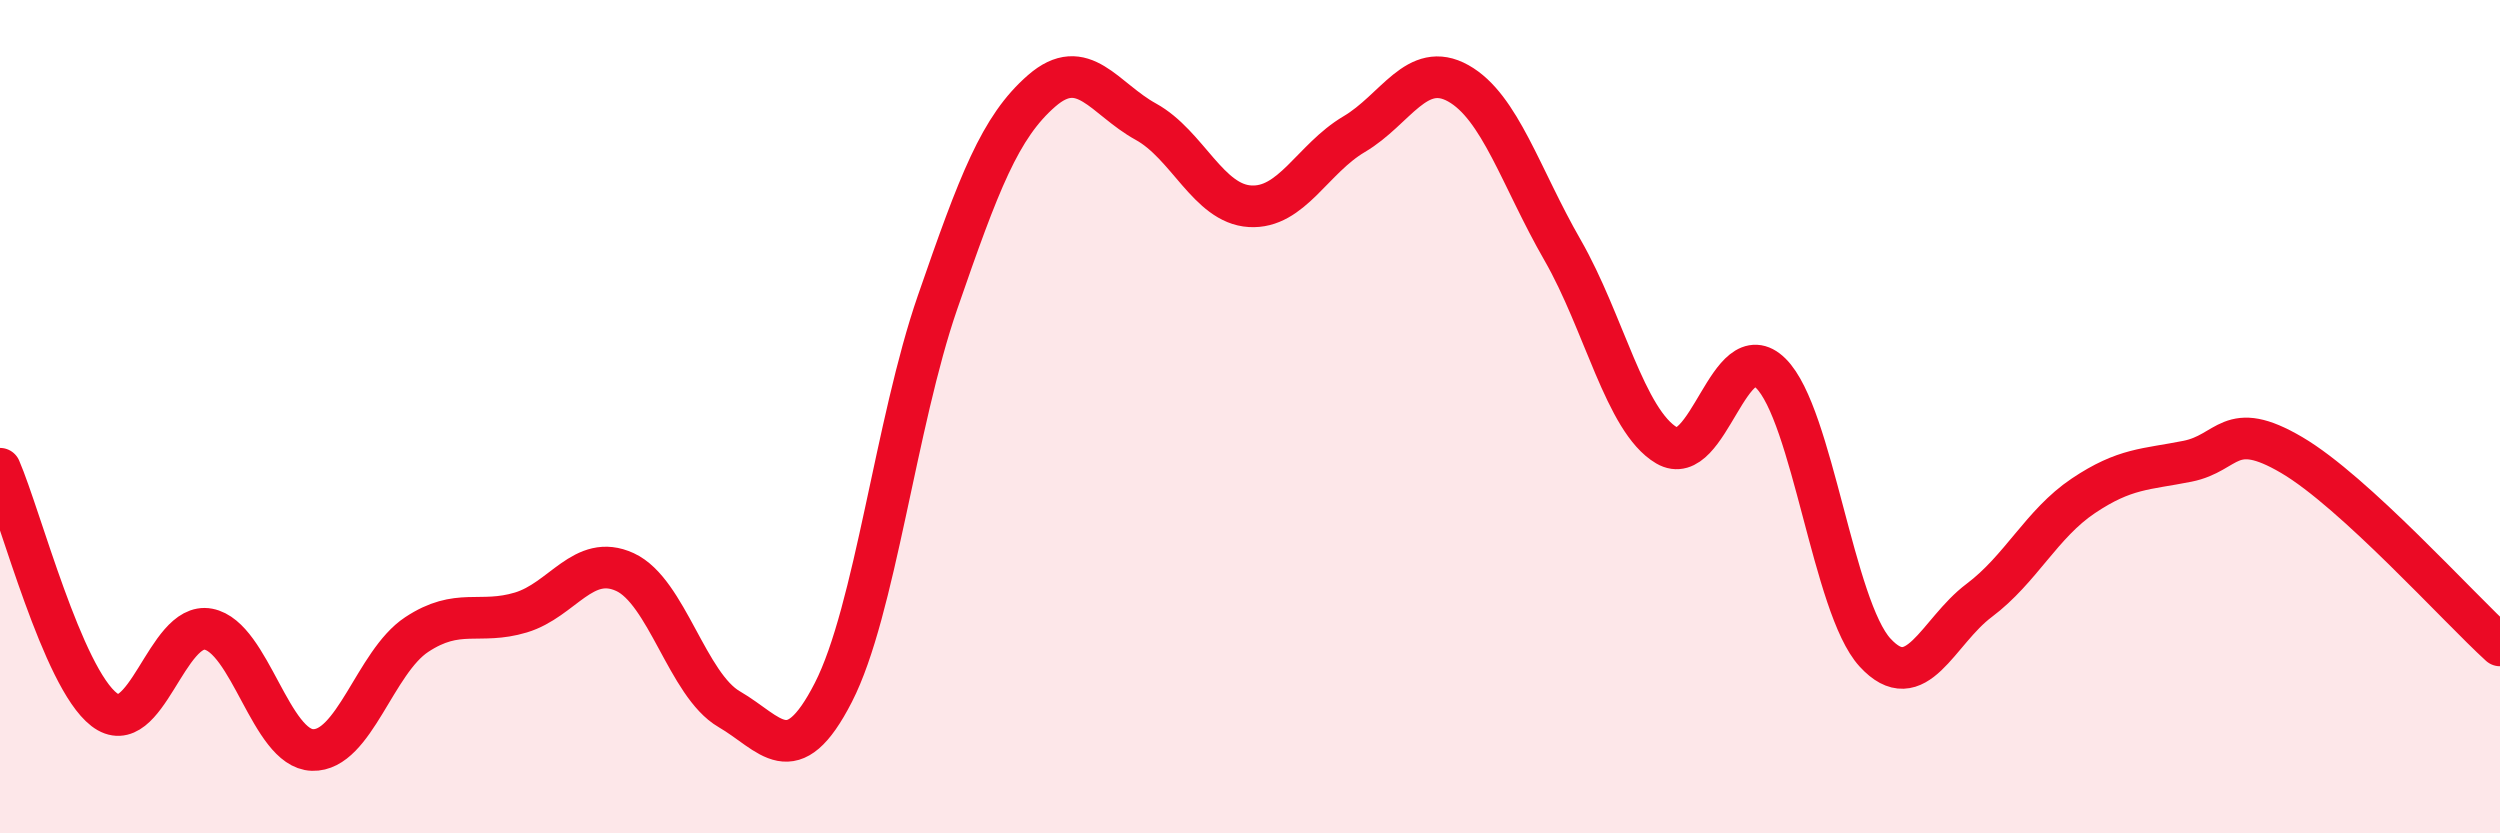
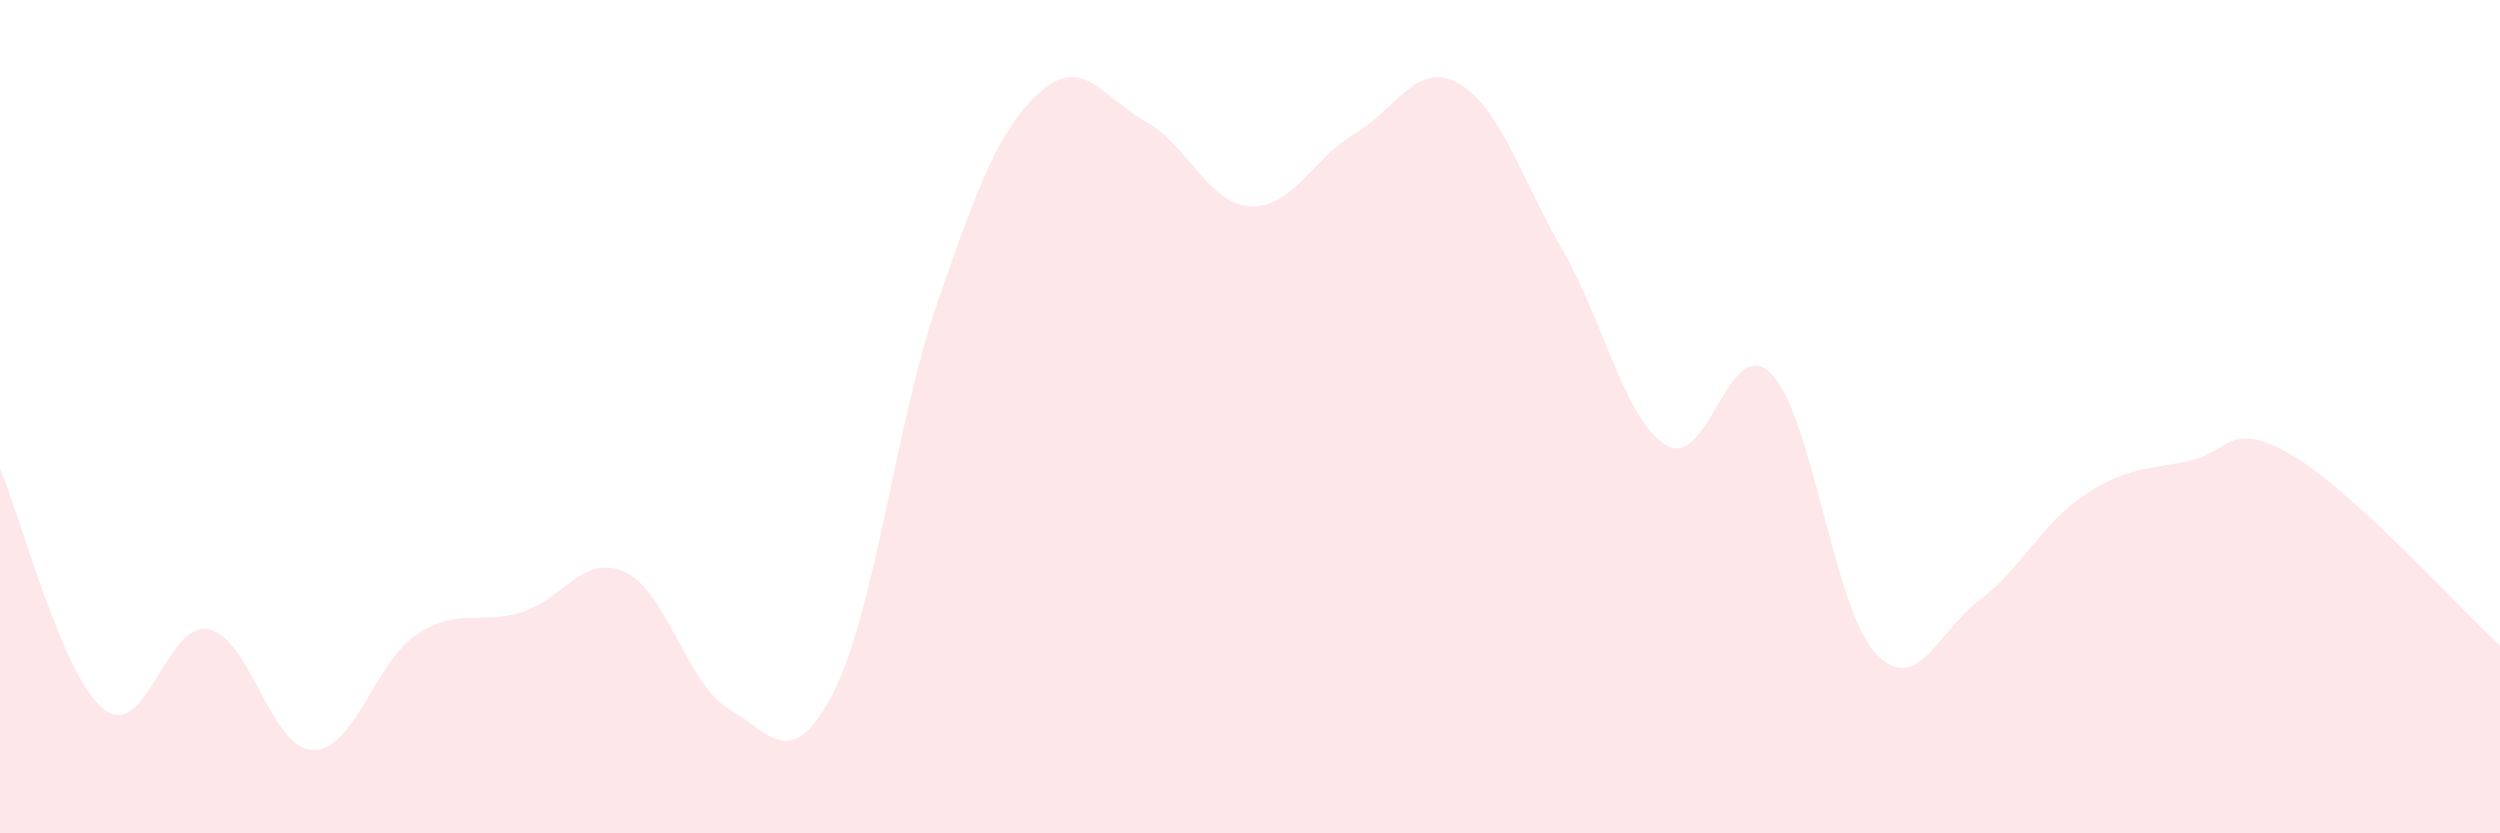
<svg xmlns="http://www.w3.org/2000/svg" width="60" height="20" viewBox="0 0 60 20">
  <path d="M 0,11.25 C 0.5,12.41 1.5,16.26 2.5,17.03 C 3.5,17.8 4,14.91 5,15.1 C 6,15.29 6.5,17.97 7.5,18 C 8.5,18.03 9,15.89 10,15.23 C 11,14.57 11.5,15 12.5,14.7 C 13.5,14.4 14,13.27 15,13.73 C 16,14.19 16.5,16.44 17.5,17.02 C 18.5,17.6 19,18.57 20,16.62 C 21,14.67 21.5,10.15 22.5,7.26 C 23.5,4.37 24,3.05 25,2.18 C 26,1.31 26.5,2.37 27.5,2.92 C 28.5,3.47 29,4.89 30,4.95 C 31,5.01 31.5,3.81 32.5,3.22 C 33.5,2.63 34,1.44 35,2 C 36,2.56 36.5,4.26 37.5,6 C 38.5,7.74 39,10.1 40,10.69 C 41,11.28 41.5,7.97 42.5,8.96 C 43.5,9.95 44,14.57 45,15.66 C 46,16.75 46.5,15.16 47.5,14.41 C 48.5,13.66 49,12.57 50,11.9 C 51,11.23 51.5,11.27 52.5,11.07 C 53.5,10.87 53.5,10.04 55,10.92 C 56.5,11.8 59,14.58 60,15.49L60 20L0 20Z" fill="#EB0A25" opacity="0.1" stroke-linecap="round" stroke-linejoin="round" />
-   <path d="M 0,11.25 C 0.5,12.41 1.5,16.26 2.5,17.03 C 3.5,17.8 4,14.91 5,15.1 C 6,15.29 6.5,17.97 7.5,18 C 8.5,18.03 9,15.89 10,15.23 C 11,14.57 11.5,15 12.5,14.7 C 13.5,14.4 14,13.27 15,13.73 C 16,14.19 16.5,16.44 17.5,17.02 C 18.5,17.6 19,18.57 20,16.62 C 21,14.67 21.5,10.15 22.5,7.26 C 23.5,4.37 24,3.05 25,2.18 C 26,1.31 26.5,2.37 27.5,2.92 C 28.5,3.47 29,4.89 30,4.95 C 31,5.01 31.5,3.81 32.5,3.22 C 33.5,2.63 34,1.44 35,2 C 36,2.56 36.5,4.26 37.5,6 C 38.5,7.74 39,10.1 40,10.69 C 41,11.28 41.5,7.97 42.5,8.96 C 43.5,9.95 44,14.57 45,15.66 C 46,16.75 46.5,15.16 47.5,14.41 C 48.5,13.66 49,12.57 50,11.9 C 51,11.23 51.5,11.27 52.5,11.07 C 53.5,10.87 53.5,10.04 55,10.92 C 56.5,11.8 59,14.58 60,15.49" stroke="#EB0A25" stroke-width="1" fill="none" stroke-linecap="round" stroke-linejoin="round" />
</svg>